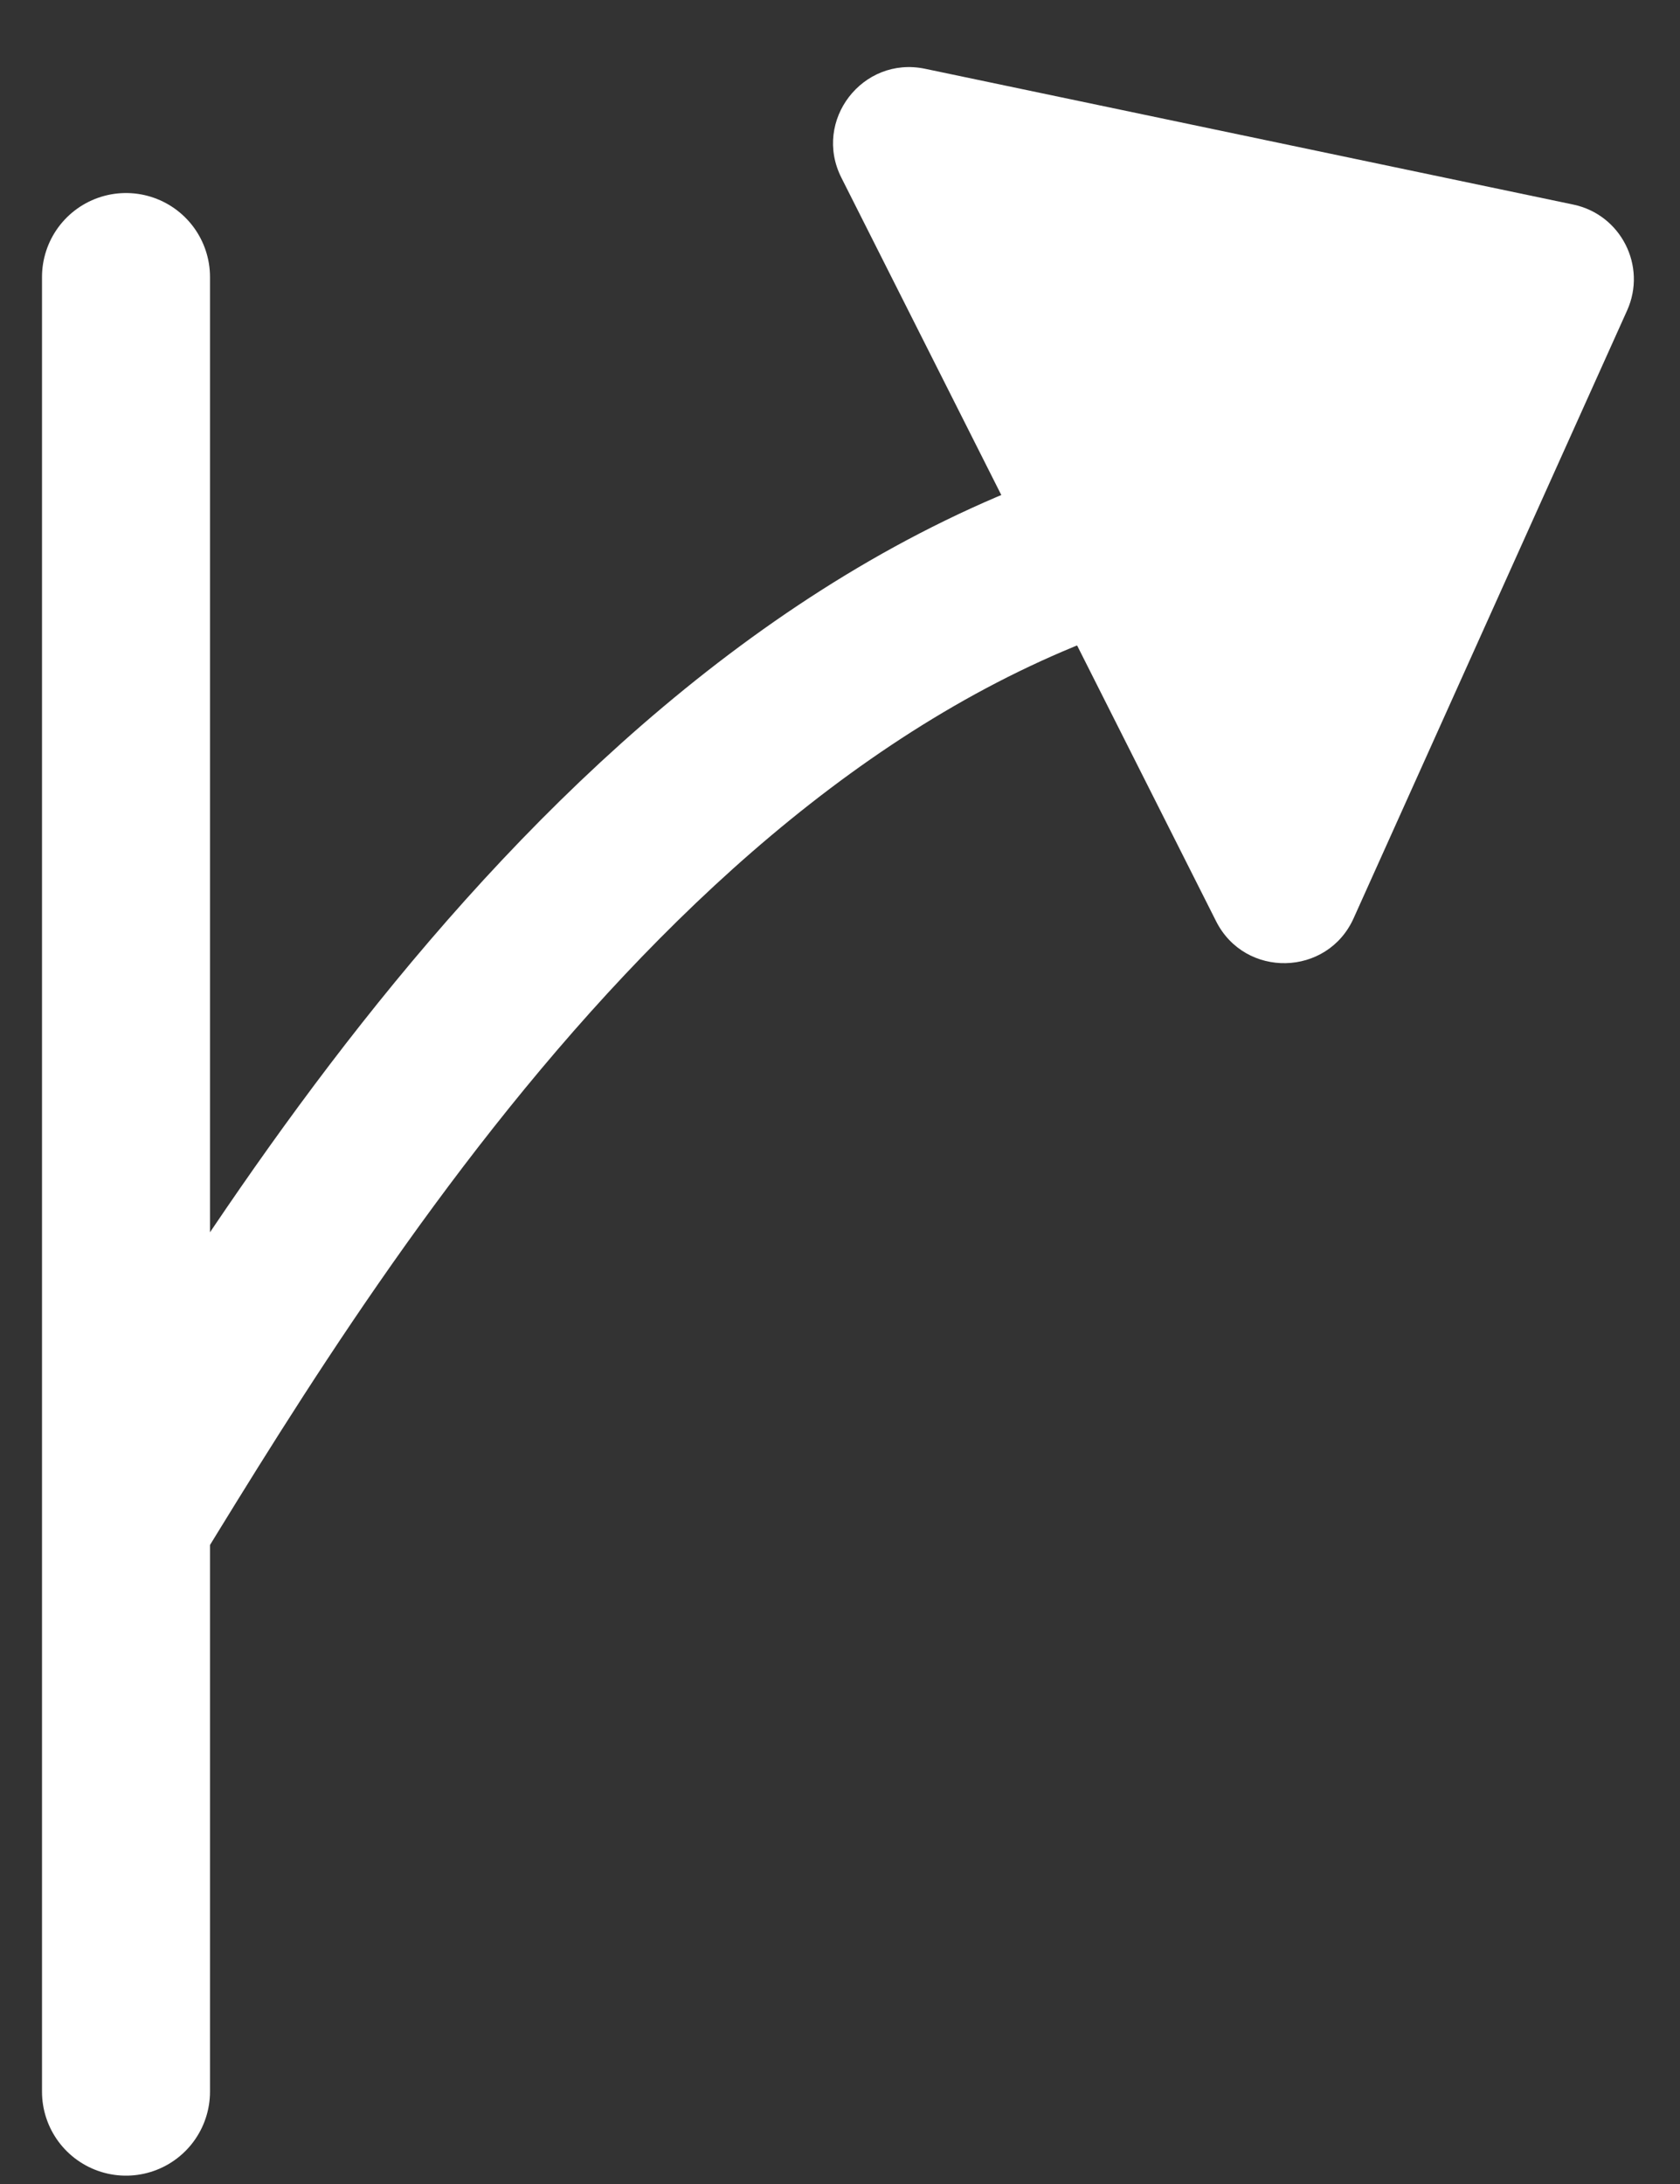
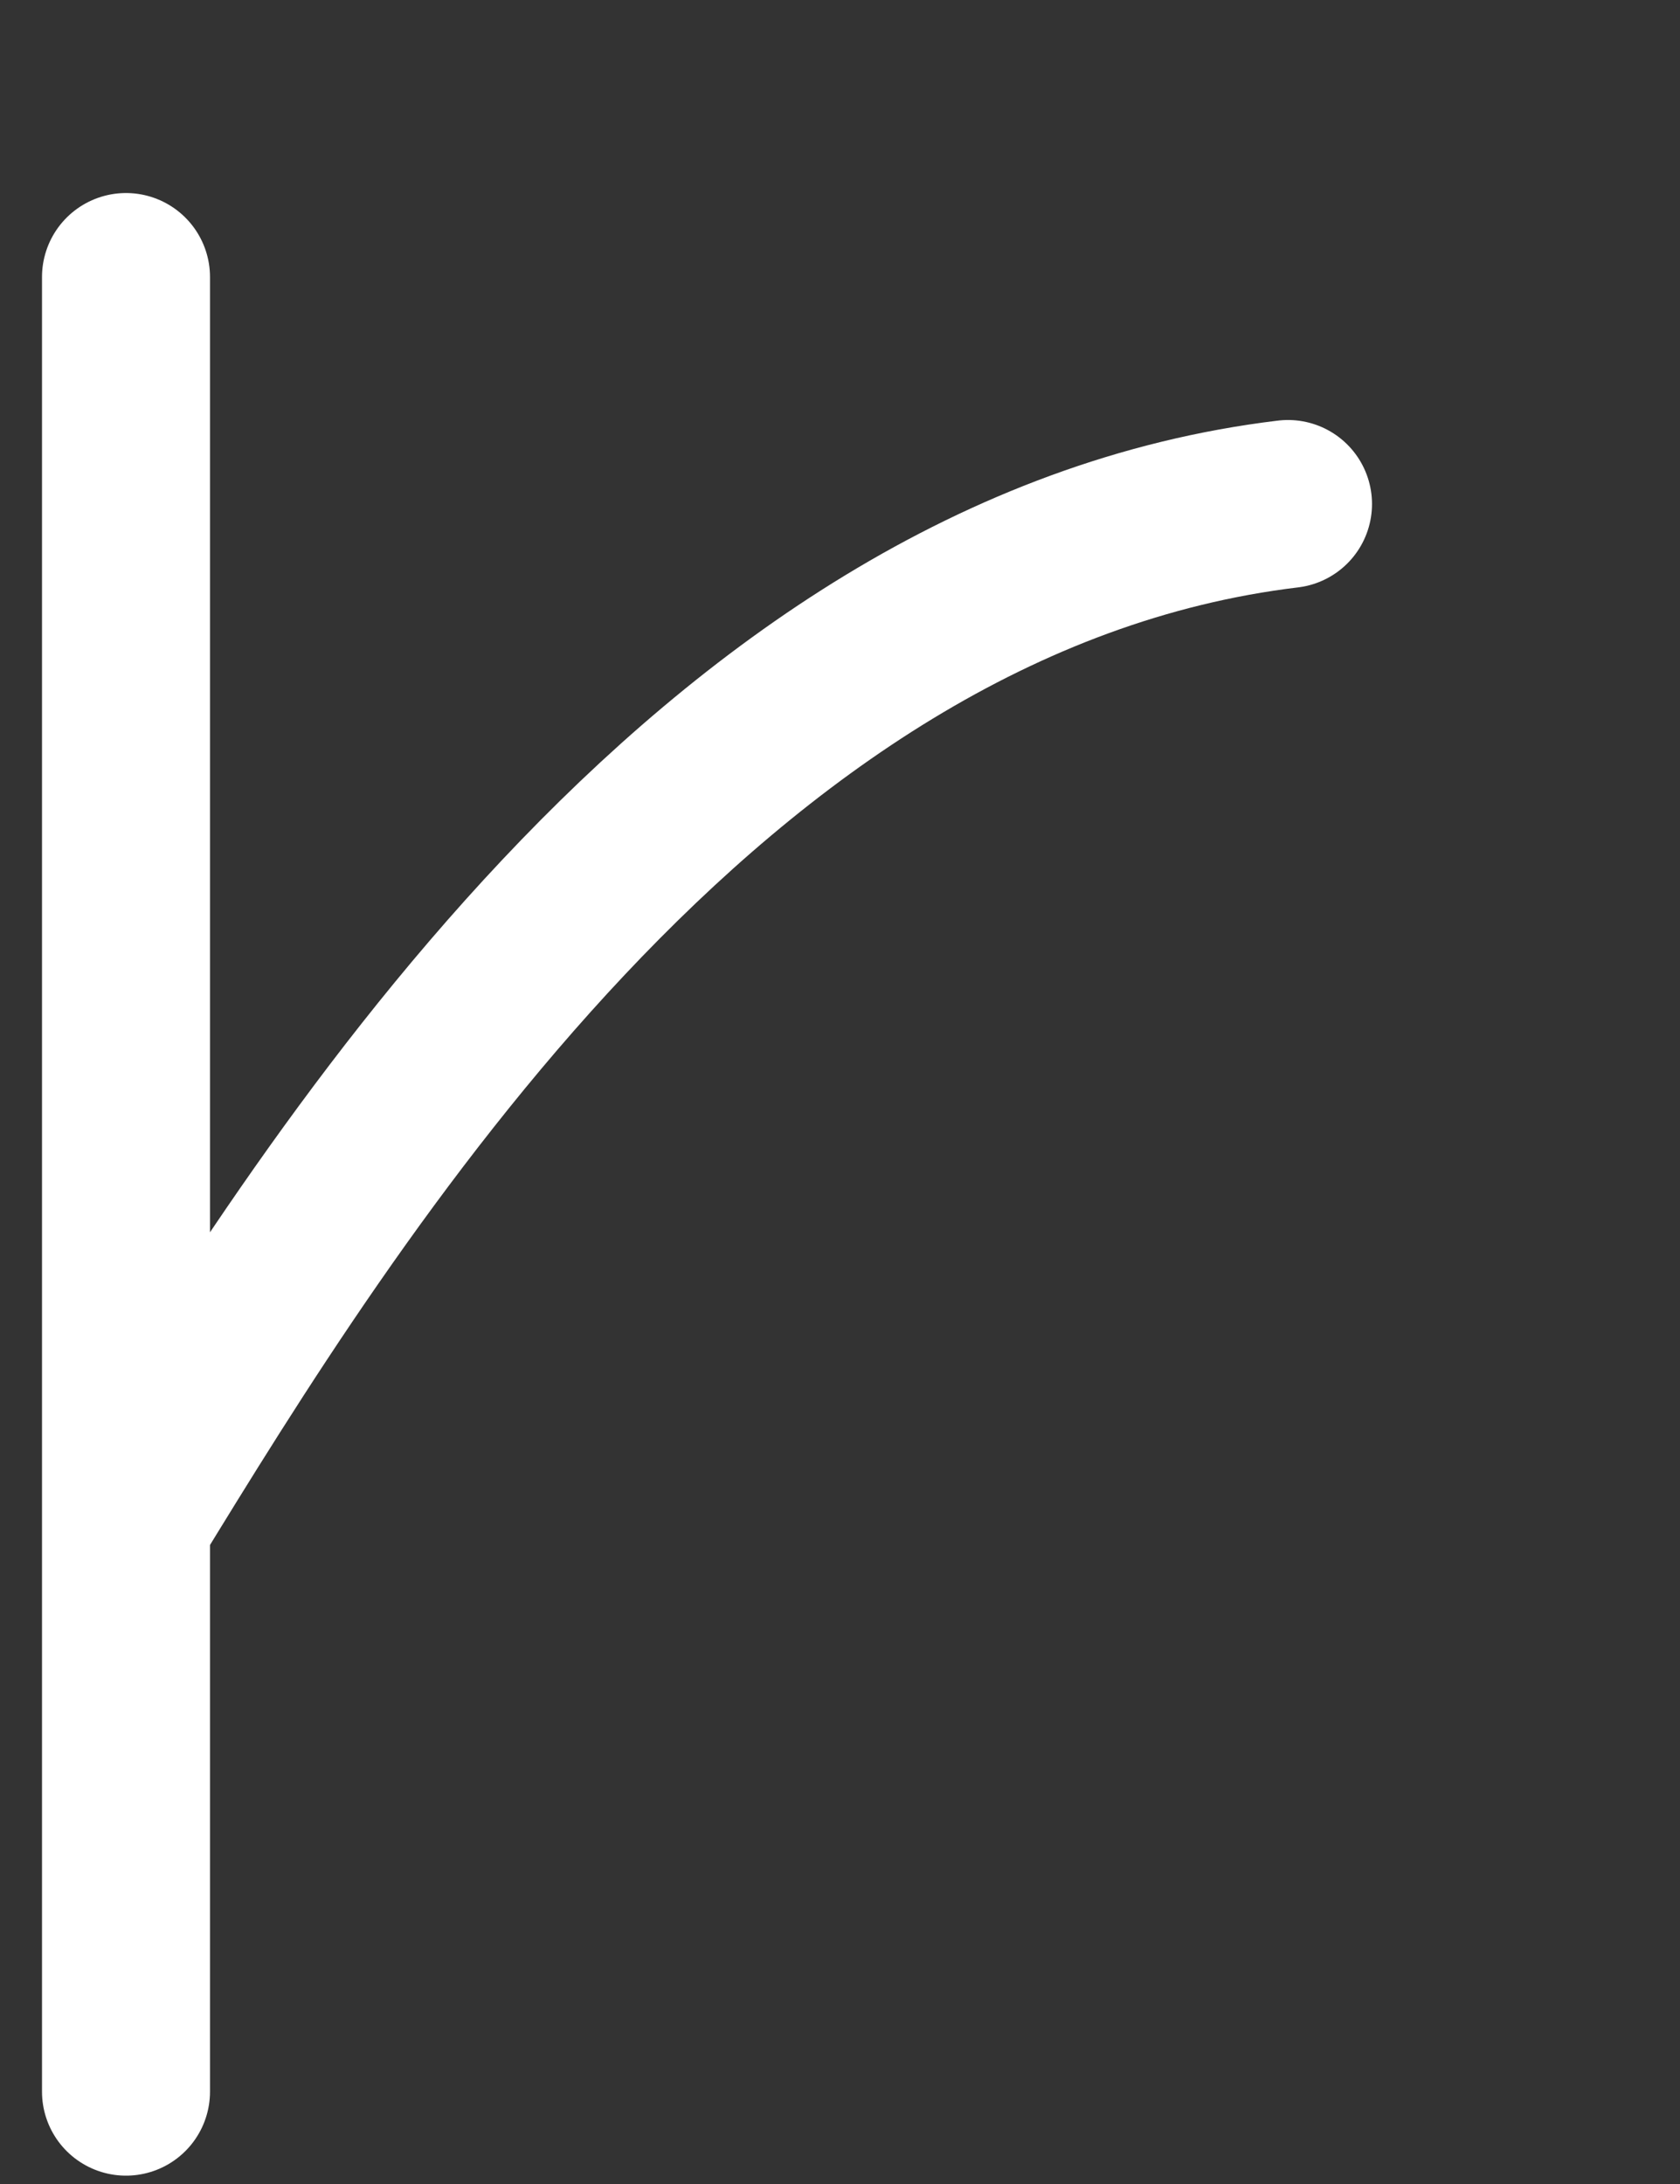
<svg xmlns="http://www.w3.org/2000/svg" width="30" height="39" viewBox="0 0 30 39" fill="none">
  <rect x="0" y="0" width="30" height="39" fill="#333333" stroke="none" />
  <path d="M2.25 4.947V27.166M2.25 37.351C2.25 31.863 2.25 27.166 2.25 27.166M2.25 27.166C5.795 21.378 12.62 10.249 23 9" stroke="white" stroke-width="3" stroke-linecap="round" stroke-linejoin="round" />
-   <path d="M21.716 16.451L15.024 3.172C14.511 2.154 15.402 0.995 16.518 1.228L28.094 3.653C28.944 3.831 29.412 4.75 29.056 5.543L24.172 16.397C23.703 17.441 22.232 17.474 21.716 16.451Z" fill="white" />
</svg>